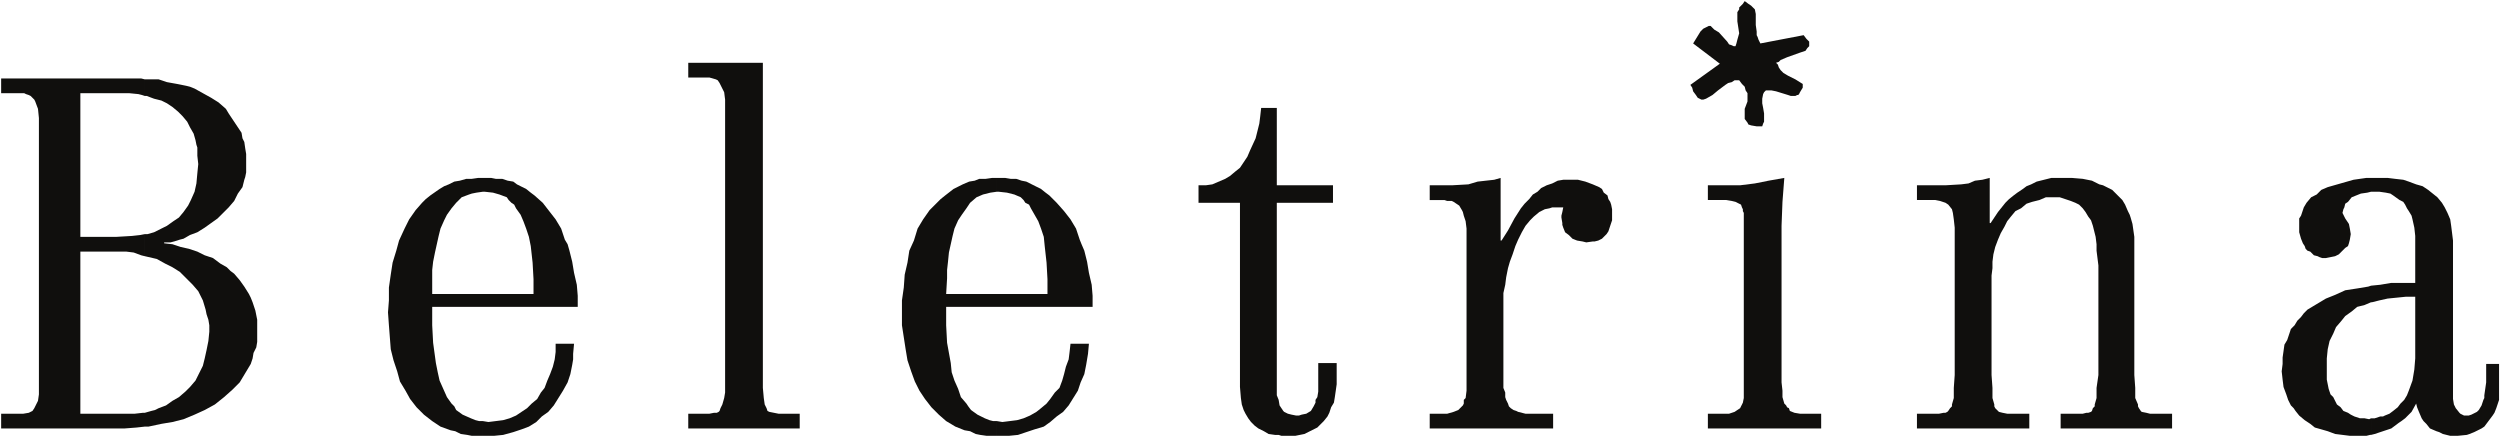
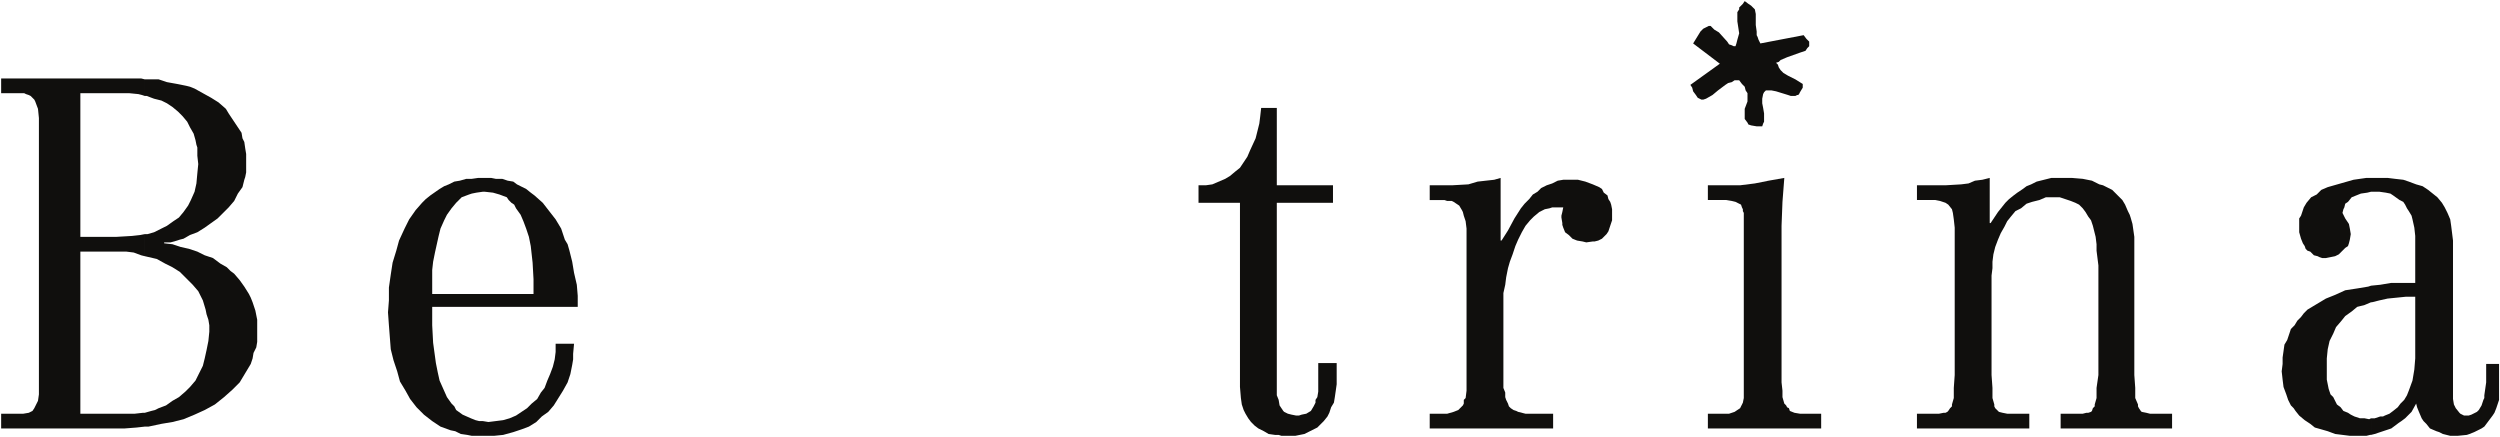
<svg xmlns="http://www.w3.org/2000/svg" xmlns:ns1="http://www.inkscape.org/namespaces/inkscape" xmlns:ns2="http://sodipodi.sourceforge.net/DTD/sodipodi-0.dtd" id="svg2" version="1.1" ns1:version="0.91 r13725" xml:space="preserve" width="654.924" height="114.48" viewBox="0 0 654.924 114.48" ns2:docname="Beletrina Publishing Institute (logo).svg">
  <defs id="defs6" />
  <ns2:namedview pagecolor="#ffffff" bordercolor="#666666" borderopacity="1" objecttolerance="10" gridtolerance="10" guidetolerance="10" ns1:pageopacity="0" ns1:pageshadow="2" ns1:window-width="1743" ns1:window-height="938" id="namedview4" showgrid="false" fit-margin-left="0.3" fit-margin-top="0.3" fit-margin-right="0.3" fit-margin-bottom="0.3" ns1:zoom="1.3747921" ns1:cx="122.67875" ns1:cy="22.010999" ns1:window-x="0" ns1:window-y="0" ns1:window-maximized="0" ns1:current-layer="g10" />
  <g id="g10" ns1:groupmode="layer" ns1:label="logo beletrina" transform="matrix(1.25,0,0,-1.25,-1.34,145.619)">
    <g id="g3378" transform="matrix(2.681,0,0,2.681,-2.205,-42.273)">
      <g transform="translate(60.856,54.312)" id="g12">
-         <path ns1:connector-curvature="0" id="path14" style="fill:#100f0d;fill-opacity:1;fill-rule:nonzero;stroke:none" d="m 0,0 -5.832,0 0,-1.152 1.08,0 0.576,0 0.504,-0.144 0.144,-0.072 0.144,-0.216 0.144,-0.288 0.216,-0.432 0.072,-0.576 0,-0.576 0,-0.72 0,-20.233 0,-1.008 0,-0.359 -0.072,-0.432 -0.144,-0.503 -0.072,-0.145 -0.072,-0.144 -0.072,-0.215 -0.072,-0.073 -0.144,-0.072 -0.216,0 -0.36,-0.072 -0.432,0 -1.224,0 0,-1.152 8.712,0 0,1.152 -1.224,0 -0.432,0 -0.36,0.072 -0.36,0.072 L 0.36,-27.215 0.288,-27 0.216,-26.856 0.144,-26.711 0.072,-26.208 0,-25.417 0,-24.409 0,0 Z" />
-       </g>
+         </g>
      <g transform="translate(75.184,36.24)" id="g16">
-         <path ns1:connector-curvature="0" id="path18" style="fill:#100f0d;fill-opacity:1;fill-rule:nonzero;stroke:none" d="m 0,0 0.072,1.224 0,0.648 L 0.144,2.52 0.216,3.239 0.36,3.888 0.504,4.536 0.648,5.112 0.936,5.76 1.224,6.192 1.584,6.696 1.872,7.128 2.376,7.56 2.88,7.776 3.168,7.848 3.456,7.92 3.96,7.992 l 0,1.08 -0.36,0 L 3.096,9 2.592,9 2.232,8.856 1.8,8.784 1.296,8.568 1.008,8.424 0.576,8.208 -0.072,7.704 -0.432,7.416 -0.72,7.128 -1.296,6.552 -1.8,5.832 -2.232,5.112 -2.52,4.176 -2.88,3.384 -3.024,2.448 -3.24,1.512 -3.312,0.504 l -0.144,-1.009 0,-0.935 0,-1.008 0.144,-0.936 0.144,-0.936 0.144,-0.865 0.288,-0.863 0.288,-0.793 0.36,-0.719 0.432,-0.648 0.504,-0.648 0.576,-0.577 0.576,-0.504 0.72,-0.431 0.72,-0.288 0.432,-0.073 0.432,-0.215 0.36,-0.073 0.504,-0.072 0.504,0 0.288,0 0,1.152 -0.288,0 L 3.384,-9.864 3.024,-9.72 2.448,-9.433 1.944,-9.072 1.728,-8.784 1.584,-8.568 1.152,-8.064 0.936,-7.416 0.648,-6.769 0.432,-6.12 0.36,-5.4 0.072,-3.816 0,-2.448 l 0,1.439 3.96,0 L 3.96,0 0,0 Z m 3.96,-11.089 0,1.152 0.432,-0.072 0.576,0.072 0.576,0.073 0.504,0.144 0.504,0.215 0.504,0.289 0.36,0.287 0.432,0.361 0.288,0.36 0.36,0.504 0.36,0.359 0.216,0.576 0.144,0.504 0.144,0.577 0.216,0.576 0.072,0.576 0.072,0.648 1.44,0 L 11.088,-4.681 11.016,-5.112 10.944,-5.544 10.8,-6.265 10.512,-6.912 10.296,-7.56 9.936,-8.136 9.576,-8.712 9.144,-9.216 8.64,-9.576 8.136,-10.009 7.632,-10.368 6.912,-10.584 6.264,-10.8 l -0.648,-0.217 -0.72,-0.072 -0.72,0 -0.216,0 z m 0,19.081 0.144,0 L 4.752,7.92 5.328,7.776 5.832,7.56 6.048,7.344 6.192,7.128 6.48,6.984 6.624,6.696 6.912,6.192 7.2,5.688 7.416,5.112 7.632,4.464 7.704,3.743 7.776,3.096 7.848,2.448 7.92,1.151 7.92,0 3.96,0 l 0,-1.009 7.488,0 0,0.865 L 11.376,0.72 11.16,1.655 11.016,2.52 10.8,3.384 10.584,3.888 10.44,4.247 10.296,4.68 10.152,5.112 9.72,5.832 9.216,6.479 8.64,7.128 8.064,7.704 7.776,7.92 7.416,8.208 6.696,8.568 6.264,8.784 5.904,8.856 5.472,9 5.04,9 4.608,9.072 l -0.432,0 -0.216,0 0,-1.08 z" />
-       </g>
+         </g>
      <g transform="translate(99.808,50.784)" id="g20">
        <path ns1:connector-curvature="0" id="path22" style="fill:#100f0d;fill-opacity:1;fill-rule:nonzero;stroke:none" d="M 0,0 -0.072,-0.648 -0.144,-1.224 -0.288,-1.8 -0.432,-2.376 -0.864,-3.312 -1.08,-3.816 -1.368,-4.248 -1.656,-4.68 l -0.36,-0.288 -0.432,-0.36 -0.36,-0.216 -0.504,-0.216 -0.504,-0.216 -0.504,-0.072 -0.576,0 0,-1.368 3.24,0 0,-13.393 0,-1.007 0.072,-0.864 0.072,-0.504 0.144,-0.432 0.144,-0.288 0.216,-0.36 0.216,-0.289 0.288,-0.287 0.288,-0.217 0.431,-0.215 0.361,-0.216 0.505,-0.073 0.287,0 0.216,-0.072 0.648,0 0.433,0 0.359,0.072 0.359,0.073 0.433,0.216 0.288,0.144 0.288,0.144 0.288,0.288 0.216,0.216 0.288,0.36 0.145,0.288 0.142,0.432 0.217,0.36 0.072,0.432 0.073,0.504 0.071,0.504 0,0.576 0,1.08 -1.441,0 0,-1.728 0,-0.504 -0.071,-0.432 -0.143,-0.216 0,-0.216 -0.145,-0.288 -0.217,-0.36 -0.359,-0.216 -0.36,-0.073 -0.216,-0.072 -0.216,0 -0.361,0.072 -0.287,0.073 -0.289,0.144 -0.071,0.072 -0.144,0.215 -0.144,0.217 -0.072,0.432 -0.144,0.359 0,0.433 0,14.616 4.392,0 0,1.368 -4.392,0 L 1.224,0 0,0 Z" />
      </g>
      <g transform="translate(186.568,36.888)" id="g24">
        <path ns1:connector-curvature="0" id="path26" style="fill:#100f0d;fill-opacity:1;fill-rule:nonzero;stroke:none" d="M 0,0 -0.217,-0.072 -1.08,-0.216 -2.017,-0.359 -2.809,-0.72 -3.528,-1.008 -4.248,-1.439 -4.969,-1.871 -5.256,-2.16 -5.473,-2.447 -5.76,-2.736 l -0.217,-0.36 -0.287,-0.288 -0.144,-0.432 -0.145,-0.432 -0.216,-0.359 -0.071,-0.504 -0.072,-0.504 0,-0.504 -0.072,-0.576 0.072,-0.649 0.072,-0.576 0.215,-0.576 0.145,-0.432 0.216,-0.431 0.215,-0.217 0.145,-0.215 0.288,-0.361 0.431,-0.36 0.433,-0.288 0.359,-0.288 0.504,-0.143 0.504,-0.145 0.576,-0.216 0.577,-0.072 0.576,-0.072 0.576,0 0.72,0 0.288,0.072 0.072,0 0,1.297 -0.145,-0.072 -0.359,0.072 -0.36,0 -0.433,0.143 -0.287,0.144 -0.217,0.144 -0.359,0.145 -0.217,0.287 -0.287,0.217 -0.145,0.287 -0.143,0.288 -0.216,0.216 -0.145,0.433 -0.072,0.36 -0.072,0.359 0,0.432 0,0.433 0,0.791 0.072,0.72 0.145,0.648 0.288,0.576 0.216,0.504 0.431,0.504 0.288,0.36 0.505,0.36 0.432,0.36 0.576,0.144 L 0,-1.296 0,0 Z m 0,8.424 -0.36,0 L -0.864,8.353 -1.368,8.28 -2.377,7.992 -2.881,7.848 -3.385,7.704 -3.889,7.488 -4.248,7.128 -4.68,6.912 -5.041,6.48 -5.256,6.12 -5.4,5.688 -5.473,5.472 -5.616,5.256 l 0,-0.576 0,-0.504 0.143,-0.504 0.145,-0.359 0.143,-0.217 0.073,-0.215 0.143,-0.145 0.217,-0.072 0.287,-0.287 0.289,-0.072 0.144,-0.073 0.216,-0.072 0.288,0 0.36,0.072 0.359,0.073 0.288,0.143 0.289,0.288 0.215,0.216 0.216,0.144 0.072,0.217 0.073,0.287 0.072,0.432 -0.072,0.432 -0.073,0.36 -0.288,0.432 -0.215,0.432 0.072,0.289 0.072,0.143 0.071,0.288 0.216,0.144 0.289,0.36 0.36,0.144 L -0.793,7.2 -0.289,7.272 0,7.344 0,8.424 Z M 10.008,-6.119 9,-6.119 9,-7.56 8.928,-8.063 8.855,-8.568 8.855,-8.783 8.783,-8.928 8.64,-9.359 8.424,-9.72 8.279,-9.863 8.136,-9.936 7.848,-10.08 l -0.216,-0.072 -0.144,0 -0.217,0 -0.144,0.072 -0.144,0.072 -0.071,0.072 -0.289,0.36 -0.144,0.289 -0.071,0.432 0,0.503 0,0.792 0,11.088 L 6.336,4.104 6.264,4.68 6.191,5.184 5.976,5.688 5.76,6.12 5.543,6.48 5.184,6.912 4.824,7.2 4.464,7.488 4.031,7.776 3.527,7.92 2.951,8.136 2.52,8.28 1.871,8.353 1.295,8.424 l -0.648,0 -0.647,0 0,-1.08 0.647,0 L 1.152,7.272 1.512,7.2 1.728,7.056 2.231,6.696 2.52,6.552 2.664,6.336 2.808,6.048 2.951,5.832 3.168,5.472 3.24,5.184 3.384,4.536 3.455,3.889 l 0,-3.672 -1.871,0 L 0.72,0.072 0,0 l 0,-1.296 0.072,0 0.575,0.144 0.648,0.144 0.721,0.072 0.72,0.073 0.719,0 0,-4.825 L 3.384,-6.552 3.312,-6.984 3.24,-7.416 2.951,-8.207 2.808,-8.568 2.592,-8.928 2.304,-9.216 2.088,-9.504 1.728,-9.791 1.439,-10.008 1.08,-10.152 l -0.144,-0.072 -0.216,0 -0.433,-0.143 -0.287,0 0,-1.297 0.287,0.072 0.649,0.216 0.648,0.216 0.576,0.432 0.215,0.144 0.289,0.217 0.504,0.504 0.359,0.647 0.073,-0.288 0.144,-0.359 0.215,-0.504 0.145,-0.217 0.216,-0.216 0.287,-0.36 0.504,-0.216 0.217,-0.071 0.287,-0.145 0.576,-0.144 0.577,0 0.72,0.072 0.215,0.072 0.36,0.145 0.289,0.143 0.288,0.144 0.215,0.144 0.217,0.288 0.432,0.576 0.143,0.216 0.144,0.36 0.217,0.648 0,0.36 0,0.432 0,2.017 z" />
      </g>
      <g transform="translate(1.312,25.727)" id="g28">
        <path ns1:connector-curvature="0" id="path30" style="fill:#100f0d;fill-opacity:1;fill-rule:nonzero;stroke:none" d="m 0,0 9.648,0 0.936,0.072 0.648,0.073 0,1.08 -0.144,0 -0.648,-0.073 -0.648,0 -3.6,0 0,12.672 2.592,0 1.008,0 0.576,-0.072 0.576,-0.215 0.288,-0.072 0,1.727 -0.36,-0.071 L 10.224,15.049 9,14.977 l -2.808,0 0,11.231 3.096,0 0.72,0 0.72,-0.071 0.288,-0.073 0.216,-0.072 0,1.297 -0.288,0.071 -10.944,0 0,-1.152 1.224,0 0.576,0 0.144,-0.071 0.216,-0.073 0.144,-0.072 0.144,-0.143 0.144,-0.144 0.072,-0.144 0.216,-0.577 0.072,-0.719 0,-1.009 0,-1.296 0,-17.64 0,-0.863 0,-0.793 L 2.88,2.16 2.664,1.729 2.592,1.584 2.448,1.369 2.304,1.297 2.16,1.225 1.728,1.152 1.152,1.152 0,1.152 0,0 Z m 11.232,0.145 0.288,0 1.008,0.215 0.864,0.144 0.864,0.217 0.864,0.359 0.792,0.36 0.792,0.433 0.72,0.575 0.648,0.576 0.576,0.577 0.432,0.719 0.432,0.721 0.144,0.432 0.072,0.431 0.216,0.432 0.072,0.433 0,0.503 0,0.504 0,0.72 -0.144,0.721 -0.216,0.647 -0.144,0.361 -0.144,0.288 -0.36,0.575 -0.36,0.504 -0.432,0.505 -0.288,0.216 -0.288,0.288 -0.504,0.288 -0.576,0.431 -0.648,0.217 -0.576,0.287 -0.648,0.217 -0.648,0.144 -0.648,0.215 -0.648,0.073 0,0.072 0.504,0 0.504,0.143 0.216,0.072 0.288,0.072 0.504,0.289 0.576,0.215 0.576,0.36 0.504,0.361 0.504,0.36 0.504,0.503 0.36,0.36 0.432,0.504 0.288,0.576 0.36,0.504 0.144,0.576 0.072,0.216 0.072,0.361 0,0.575 0,0.505 0,0.36 -0.072,0.432 -0.072,0.504 -0.144,0.288 -0.072,0.431 -0.432,0.648 -0.432,0.648 -0.144,0.217 -0.216,0.359 -0.576,0.504 -0.576,0.361 -0.648,0.359 -0.648,0.36 -0.36,0.144 -0.288,0.072 -0.72,0.145 -0.792,0.143 -0.648,0.217 -0.72,0 -0.36,0 0,-1.297 0.144,0 0.576,-0.216 0.576,-0.144 0.432,-0.215 0.432,-0.289 0.432,-0.359 0.36,-0.361 0.36,-0.431 0.216,-0.433 0.288,-0.503 0.144,-0.504 0.072,-0.361 0.072,-0.216 0,-0.647 0.072,-0.648 -0.072,-0.721 -0.072,-0.792 -0.144,-0.648 -0.288,-0.648 -0.216,-0.432 -0.36,-0.504 -0.36,-0.432 -0.432,-0.288 -0.504,-0.36 -0.432,-0.215 -0.576,-0.289 -0.504,-0.144 -0.216,0 0,-1.727 0.936,-0.217 0.648,-0.359 0.576,-0.288 0.576,-0.361 0.504,-0.504 0.504,-0.504 0.432,-0.503 0.36,-0.721 0.216,-0.719 0.072,-0.36 0.144,-0.433 0.072,-0.432 0,-0.503 L 16.2,6.84 16.056,6.121 15.912,5.473 15.768,4.896 15.48,4.32 15.192,3.744 14.76,3.24 14.4,2.881 13.896,2.448 13.392,2.16 12.888,1.801 12.312,1.584 12.024,1.44 11.736,1.369 11.232,1.225 l 0,-1.08 z" />
      </g>
      <g transform="translate(112.984,25.727)" id="g32">
        <path ns1:connector-curvature="0" id="path34" style="fill:#100f0d;fill-opacity:1;fill-rule:nonzero;stroke:none" d="m 0,0 9.647,0 0,1.152 -0.864,0 -0.72,0 -0.575,0 L 6.912,1.297 6.768,1.369 6.552,1.44 6.336,1.584 6.191,1.729 6.119,1.944 5.976,2.232 5.904,2.448 l 0,0.361 -0.144,0.359 0,0.433 0,6.407 0,0.576 0.144,0.648 0.072,0.577 0.143,0.719 0.145,0.504 0.215,0.576 0.216,0.648 0.217,0.504 0.287,0.576 0.289,0.504 0.36,0.432 0.288,0.289 0.431,0.359 0.433,0.217 0.359,0.071 0.217,0.072 0.215,0 0.648,0 -0.072,-0.36 -0.072,-0.288 0,-0.144 0.072,-0.431 0,-0.144 0.072,-0.217 0.145,-0.36 0.287,-0.215 0.289,-0.289 0.36,-0.144 0.431,-0.072 0.289,-0.071 0.504,0.071 0.144,0 0.288,0.072 0.288,0.144 0.36,0.36 0.144,0.216 0.143,0.432 0.145,0.432 0,0.433 0,0.432 -0.072,0.36 -0.073,0.215 -0.143,0.217 -0.072,0.287 -0.289,0.217 -0.143,0.288 -0.216,0.143 -0.504,0.217 -0.576,0.215 -0.576,0.144 -0.649,0 -0.504,0 L 10.008,19.369 9.576,19.152 9.144,19.008 8.711,18.792 8.424,18.504 8.063,18.289 7.775,17.929 7.416,17.568 7.127,17.208 6.623,16.417 6.119,15.48 5.615,14.688 l -0.072,0 0,4.896 L 5.039,19.44 4.392,19.369 3.744,19.296 3.023,19.081 1.728,19.008 l -1.008,0 -0.72,0 0,-1.152 0.791,0 0.361,0 0.215,-0.072 0.361,0 0.143,-0.072 0.217,-0.144 0.216,-0.144 0.216,-0.36 0.072,-0.144 0.072,-0.288 0.144,-0.432 0.071,-0.575 0,-0.576 0,-11.521 0,-0.575 L 2.808,2.377 2.664,2.232 2.664,1.944 2.592,1.801 2.447,1.656 2.231,1.44 1.871,1.297 1.367,1.152 0.791,1.152 0,1.152 0,0 Z" />
      </g>
      <g transform="translate(151.072,43.584)" id="g36">
        <path ns1:connector-curvature="0" id="path38" style="fill:#100f0d;fill-opacity:1;fill-rule:nonzero;stroke:none" d="M 0,0 0.863,0 1.439,0 1.8,-0.072 2.232,-0.216 2.447,-0.36 2.736,-0.72 2.808,-1.008 2.88,-1.512 2.951,-2.16 l 0,-11.521 -0.071,-1.007 0,-0.36 0,-0.431 -0.144,-0.504 0,-0.145 -0.144,-0.144 -0.145,-0.215 -0.071,-0.073 -0.144,-0.072 -0.144,0 -0.36,-0.072 -0.504,0 -1.224,0 0,-1.152 8.783,0 0,1.152 -1.223,0 -0.504,0 -0.361,0.072 -0.287,0.072 -0.072,0.073 -0.217,0.215 -0.071,0.144 0,0.145 -0.144,0.504 0,0.791 -0.072,1.007 0,7.778 0.072,0.575 0,0.504 0.072,0.576 0.143,0.576 0.217,0.575 0.216,0.505 0.288,0.504 0.216,0.432 0.288,0.36 0.359,0.432 0.433,0.216 0.432,0.36 L 9,-0.144 9.576,0 l 0.504,0.216 0.648,0 0.432,0 0.432,-0.144 0.431,-0.144 0.361,-0.144 0.288,-0.144 0.288,-0.288 0.216,-0.288 0.216,-0.36 0.215,-0.288 0.145,-0.432 0.216,-0.864 0.071,-0.576 0,-0.504 0.145,-1.152 0,-8.569 -0.145,-1.007 0,-0.36 0,-0.431 -0.143,-0.504 0,-0.145 -0.144,-0.144 -0.072,-0.215 -0.073,-0.073 -0.215,-0.072 -0.144,0 -0.288,-0.072 -0.505,0 -1.223,0 0,-1.152 8.711,0 0,1.152 -1.223,0 -0.504,0 -0.288,0.072 -0.36,0.072 -0.072,0.073 -0.144,0.215 -0.073,0.144 0,0.145 -0.215,0.504 0,0.791 -0.072,1.007 0,9.649 0,1.152 -0.072,0.504 -0.072,0.504 -0.145,0.504 -0.071,0.216 -0.144,0.288 -0.217,0.504 -0.215,0.36 -0.361,0.36 -0.431,0.432 -0.432,0.216 -0.288,0.144 -0.288,0.072 -0.576,0.288 -0.72,0.144 -0.864,0.072 -0.864,0 -0.72,0 L 9.648,1.512 9.359,1.44 8.928,1.224 8.568,1.08 8.279,0.864 7.848,0.576 7.56,0.36 7.199,0.072 6.912,-0.216 6.336,-0.936 5.76,-1.8 l -0.072,0 0,3.528 L 5.111,1.584 4.535,1.512 4.031,1.296 3.455,1.224 2.232,1.152 1.008,1.152 0,1.152 0,0 Z" />
      </g>
      <g transform="translate(35.008,36.24)" id="g40">
        <path ns1:connector-curvature="0" id="path42" style="fill:#100f0d;fill-opacity:1;fill-rule:nonzero;stroke:none" d="M 0,0 0,1.224 0,1.872 0.072,2.52 0.216,3.239 0.36,3.888 0.504,4.536 0.648,5.112 0.936,5.76 1.152,6.192 1.512,6.696 1.872,7.128 2.304,7.56 2.88,7.776 3.096,7.848 3.456,7.92 3.96,7.992 l 0,1.08 -0.36,0 L 3.096,9 2.664,9 2.16,8.856 1.728,8.784 1.296,8.568 0.936,8.424 0.576,8.208 -0.144,7.704 -0.504,7.416 -0.792,7.128 -1.296,6.552 -1.8,5.832 -2.16,5.112 -2.592,4.176 -2.808,3.384 -3.096,2.448 -3.24,1.512 -3.384,0.504 l 0,-1.009 -0.072,-0.935 0.072,-1.008 0.072,-0.936 0.072,-0.936 0.216,-0.865 0.288,-0.863 0.216,-0.793 0.432,-0.719 0.36,-0.648 0.504,-0.648 0.576,-0.577 0.648,-0.504 0.648,-0.431 0.792,-0.288 0.36,-0.073 0.432,-0.215 0.504,-0.073 0.36,-0.072 0.504,0 0.36,0 0,1.152 -0.288,0 -0.288,0.073 -0.36,0.144 -0.648,0.287 -0.504,0.361 -0.144,0.288 -0.216,0.216 -0.36,0.504 L 0.864,-7.416 0.576,-6.769 0.432,-6.12 0.288,-5.4 0.072,-3.816 0,-2.448 l 0,1.439 3.96,0 L 3.96,0 0,0 Z m 3.96,-11.089 0,1.152 0.432,-0.072 0.576,0.072 0.576,0.073 0.504,0.144 0.504,0.215 0.432,0.289 0.432,0.287 0.36,0.361 0.432,0.36 0.288,0.504 0.288,0.359 0.216,0.576 0.216,0.504 0.216,0.577 0.144,0.576 0.072,0.576 0,0.648 1.44,0 -0.072,-0.793 0,-0.431 L 10.944,-5.544 10.8,-6.265 10.584,-6.912 10.224,-7.56 9.864,-8.136 9.504,-8.712 9.072,-9.216 8.568,-9.576 8.136,-10.009 7.56,-10.368 6.984,-10.584 6.336,-10.8 l -0.792,-0.217 -0.72,-0.072 -0.72,0 -0.144,0 z m 0,19.081 0.144,0 L 4.752,7.92 5.256,7.776 5.832,7.56 5.976,7.344 6.192,7.128 6.408,6.984 6.552,6.696 6.912,6.192 7.128,5.688 7.344,5.112 7.56,4.464 7.704,3.743 7.776,3.096 7.848,2.448 7.92,1.151 7.92,0 3.96,0 l 0,-1.009 7.416,0 0,0.865 L 11.304,0.72 11.088,1.655 10.944,2.52 10.728,3.384 10.584,3.888 10.368,4.247 10.224,4.68 10.08,5.112 9.648,5.832 9.144,6.479 8.64,7.128 7.992,7.704 7.704,7.92 7.344,8.208 6.624,8.568 6.336,8.784 5.904,8.856 5.472,9 4.968,9 l -0.36,0.072 -0.504,0 -0.144,0 0,-1.08 z" />
      </g>
      <g transform="translate(137.536,29.112)" id="g44">
        <path ns1:connector-curvature="0" id="path46" style="fill:#100f0d;fill-opacity:1;fill-rule:nonzero;stroke:none" d="m 0,0 0,-0.504 0,-0.504 -0.072,-0.36 -0.144,-0.288 -0.072,-0.145 -0.216,-0.143 -0.216,-0.144 -0.432,-0.144 -0.432,0 -1.224,0 0,-1.153 8.856,0 0,1.153 -1.152,0 -0.504,0 -0.432,0.072 -0.359,0.144 -0.073,0.215 -0.144,0.072 -0.072,0.145 -0.144,0.144 -0.144,0.503 0,0.216 0,0.289 -0.072,0.648 0,12.24 0.072,1.872 0.144,1.872 -1.224,-0.216 -1.08,-0.216 -0.576,-0.072 -0.576,-0.072 -1.225,0 -1.295,0 0,-1.152 0.864,0 0.576,0 0.431,-0.073 0.29,-0.071 0.287,-0.144 0.144,-0.072 0.072,-0.216 0.072,-0.144 0,-0.145 L 0,13.464 0,13.176 0,12.6 0,0 Z" />
      </g>
      <g transform="translate(142.144,52.656)" id="g48">
        <path ns1:connector-curvature="0" id="path50" style="fill:#100f0d;fill-opacity:1;fill-rule:nonzero;stroke:none" d="m 0,0 -0.576,0.36 -0.576,0.287 -0.361,0.217 -0.216,0.216 -0.144,0.216 -0.071,0.216 -0.144,0.144 0.215,0.072 0.144,0.144 0.504,0.216 1.008,0.36 0.432,0.144 0.144,0.216 0.145,0.144 0,0.144 0,0.216 -0.217,0.216 -0.216,0.287 -3.384,-0.647 -0.144,0.288 -0.071,0.216 -0.073,0.143 0,0.289 -0.071,0.503 0,0.433 0,0.432 -0.072,0.36 L -3.961,6.048 -4.033,6.12 -4.248,6.264 -4.537,6.479 -4.681,6.264 -4.824,6.12 -4.969,5.976 l 0,-0.144 -0.143,-0.216 0,-0.217 0,-0.503 0.143,-0.936 -0.143,-0.504 -0.073,-0.288 -0.071,-0.216 -0.144,0 -0.145,0.071 -0.216,0.073 -0.143,0.216 -0.649,0.72 -0.359,0.216 -0.289,0.288 -0.144,0 L -7.633,4.392 -7.776,4.32 -7.992,4.104 -8.568,3.168 -6.48,1.584 l -2.305,-1.656 0.144,-0.216 0.073,-0.288 0.215,-0.288 0.144,-0.216 0.289,-0.144 0.144,0 0.215,0.072 0.504,0.288 0.432,0.36 0.576,0.432 0.217,0.144 0.287,0.072 0.217,0.144 0.359,0 0.217,-0.288 0.215,-0.216 0.072,-0.288 0.145,-0.216 0,-0.36 0,-0.288 -0.217,-0.576 0,-0.577 0,-0.215 0.217,-0.288 0.072,-0.144 0.215,-0.072 0.432,-0.073 0.433,0 0.071,0.217 0.073,0.144 0,0.36 0,0.288 -0.073,0.432 -0.071,0.36 0,0.36 0.071,0.36 0.073,0.144 0.143,0.144 0.145,0 0.287,0 0.361,-0.072 0.936,-0.288 0.215,-0.073 0.216,0 0.145,0 0.143,0.073 0.073,0 0.071,0.072 0.072,0.144 L 0,-0.288 0,0 Z" />
      </g>
    </g>
  </g>
</svg>